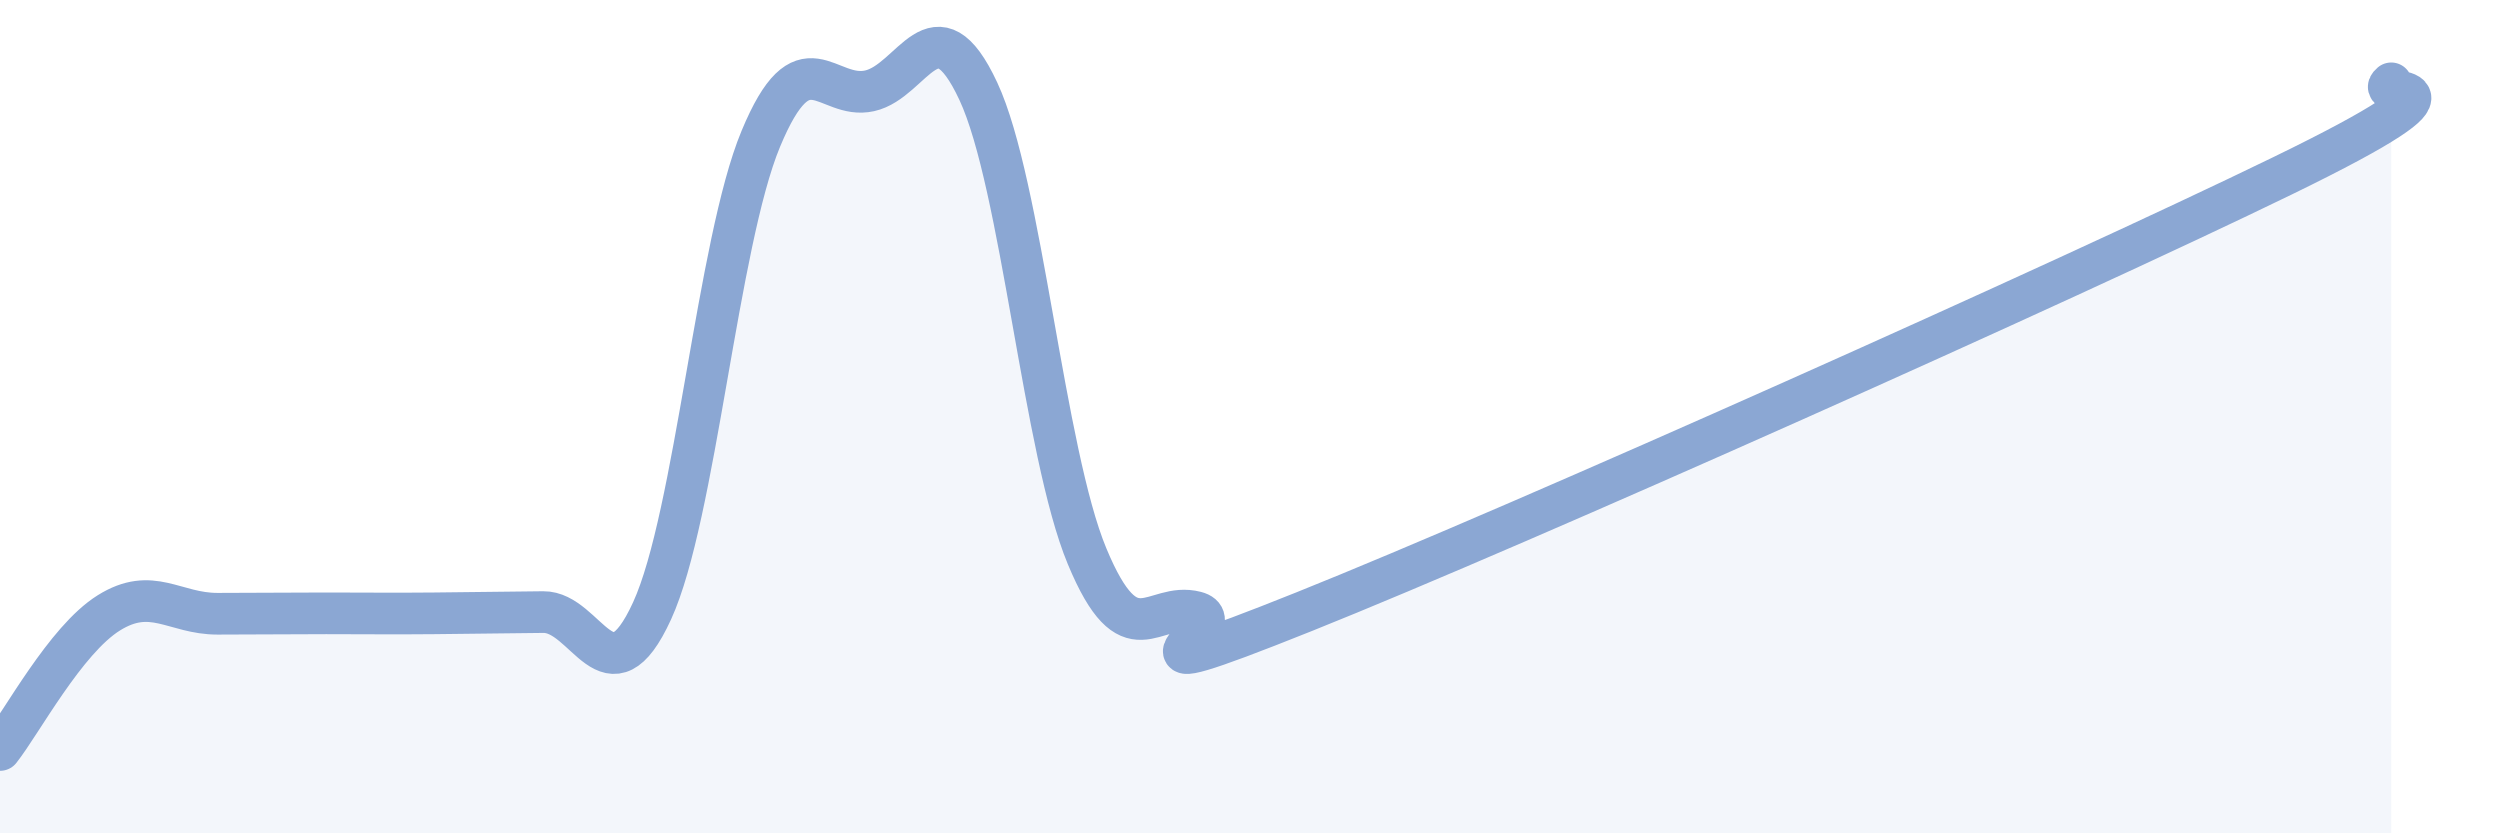
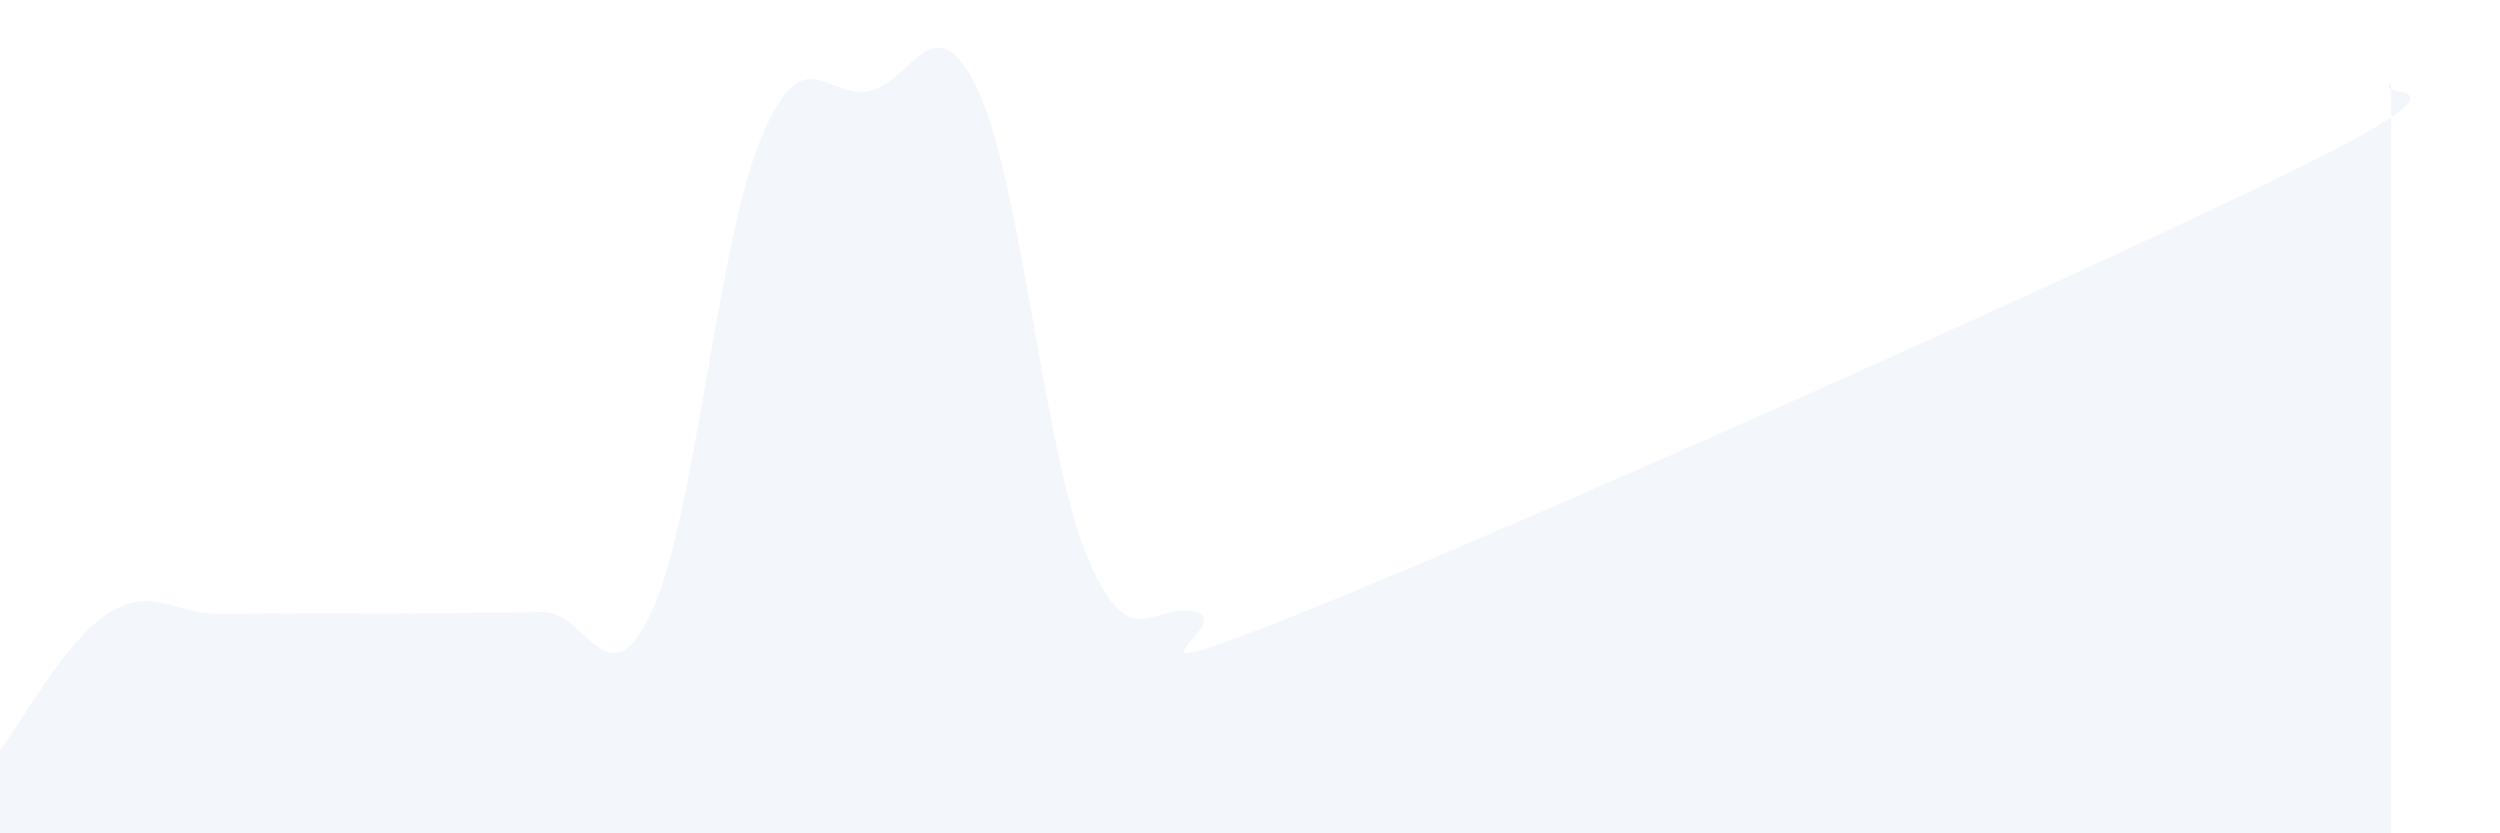
<svg xmlns="http://www.w3.org/2000/svg" width="60" height="20" viewBox="0 0 60 20">
  <path d="M 0,18 C 0.52,17.34 1.57,15.36 2.61,14.71 C 3.65,14.06 4.18,14.73 5.22,14.73 C 6.26,14.73 6.79,14.72 7.83,14.72 C 8.87,14.72 9.39,14.73 10.43,14.72 C 11.47,14.71 12,14.7 13.04,14.69 C 14.08,14.68 14.61,16.93 15.65,14.66 C 16.69,12.39 17.22,5.83 18.26,3.33 C 19.3,0.83 19.83,2.41 20.87,2.18 C 21.91,1.95 22.44,-0.04 23.48,2.19 C 24.52,4.42 25.05,10.85 26.09,13.35 C 27.13,15.85 27.66,14.42 28.7,14.69 C 29.74,14.96 26.08,16.77 31.3,14.68 C 36.52,12.59 49.56,6.76 54.78,4.22 C 60,1.68 56.87,2.44 57.39,2L57.39 20L0 20Z" fill="#8ba7d3" opacity="0.1" stroke-linecap="round" stroke-linejoin="round" />
-   <path d="M 0,18 C 0.52,17.34 1.57,15.36 2.61,14.71 C 3.65,14.06 4.18,14.73 5.22,14.73 C 6.26,14.73 6.79,14.72 7.83,14.72 C 8.87,14.72 9.39,14.73 10.43,14.72 C 11.47,14.71 12,14.7 13.04,14.69 C 14.08,14.68 14.61,16.93 15.65,14.66 C 16.69,12.39 17.22,5.83 18.26,3.33 C 19.3,0.83 19.83,2.41 20.87,2.18 C 21.91,1.95 22.44,-0.04 23.48,2.19 C 24.52,4.42 25.05,10.85 26.09,13.35 C 27.13,15.85 27.66,14.42 28.7,14.69 C 29.74,14.96 26.08,16.77 31.3,14.68 C 36.52,12.59 49.56,6.76 54.78,4.22 C 60,1.68 56.87,2.44 57.39,2" stroke="#8ba7d3" stroke-width="1" fill="none" stroke-linecap="round" stroke-linejoin="round" />
</svg>